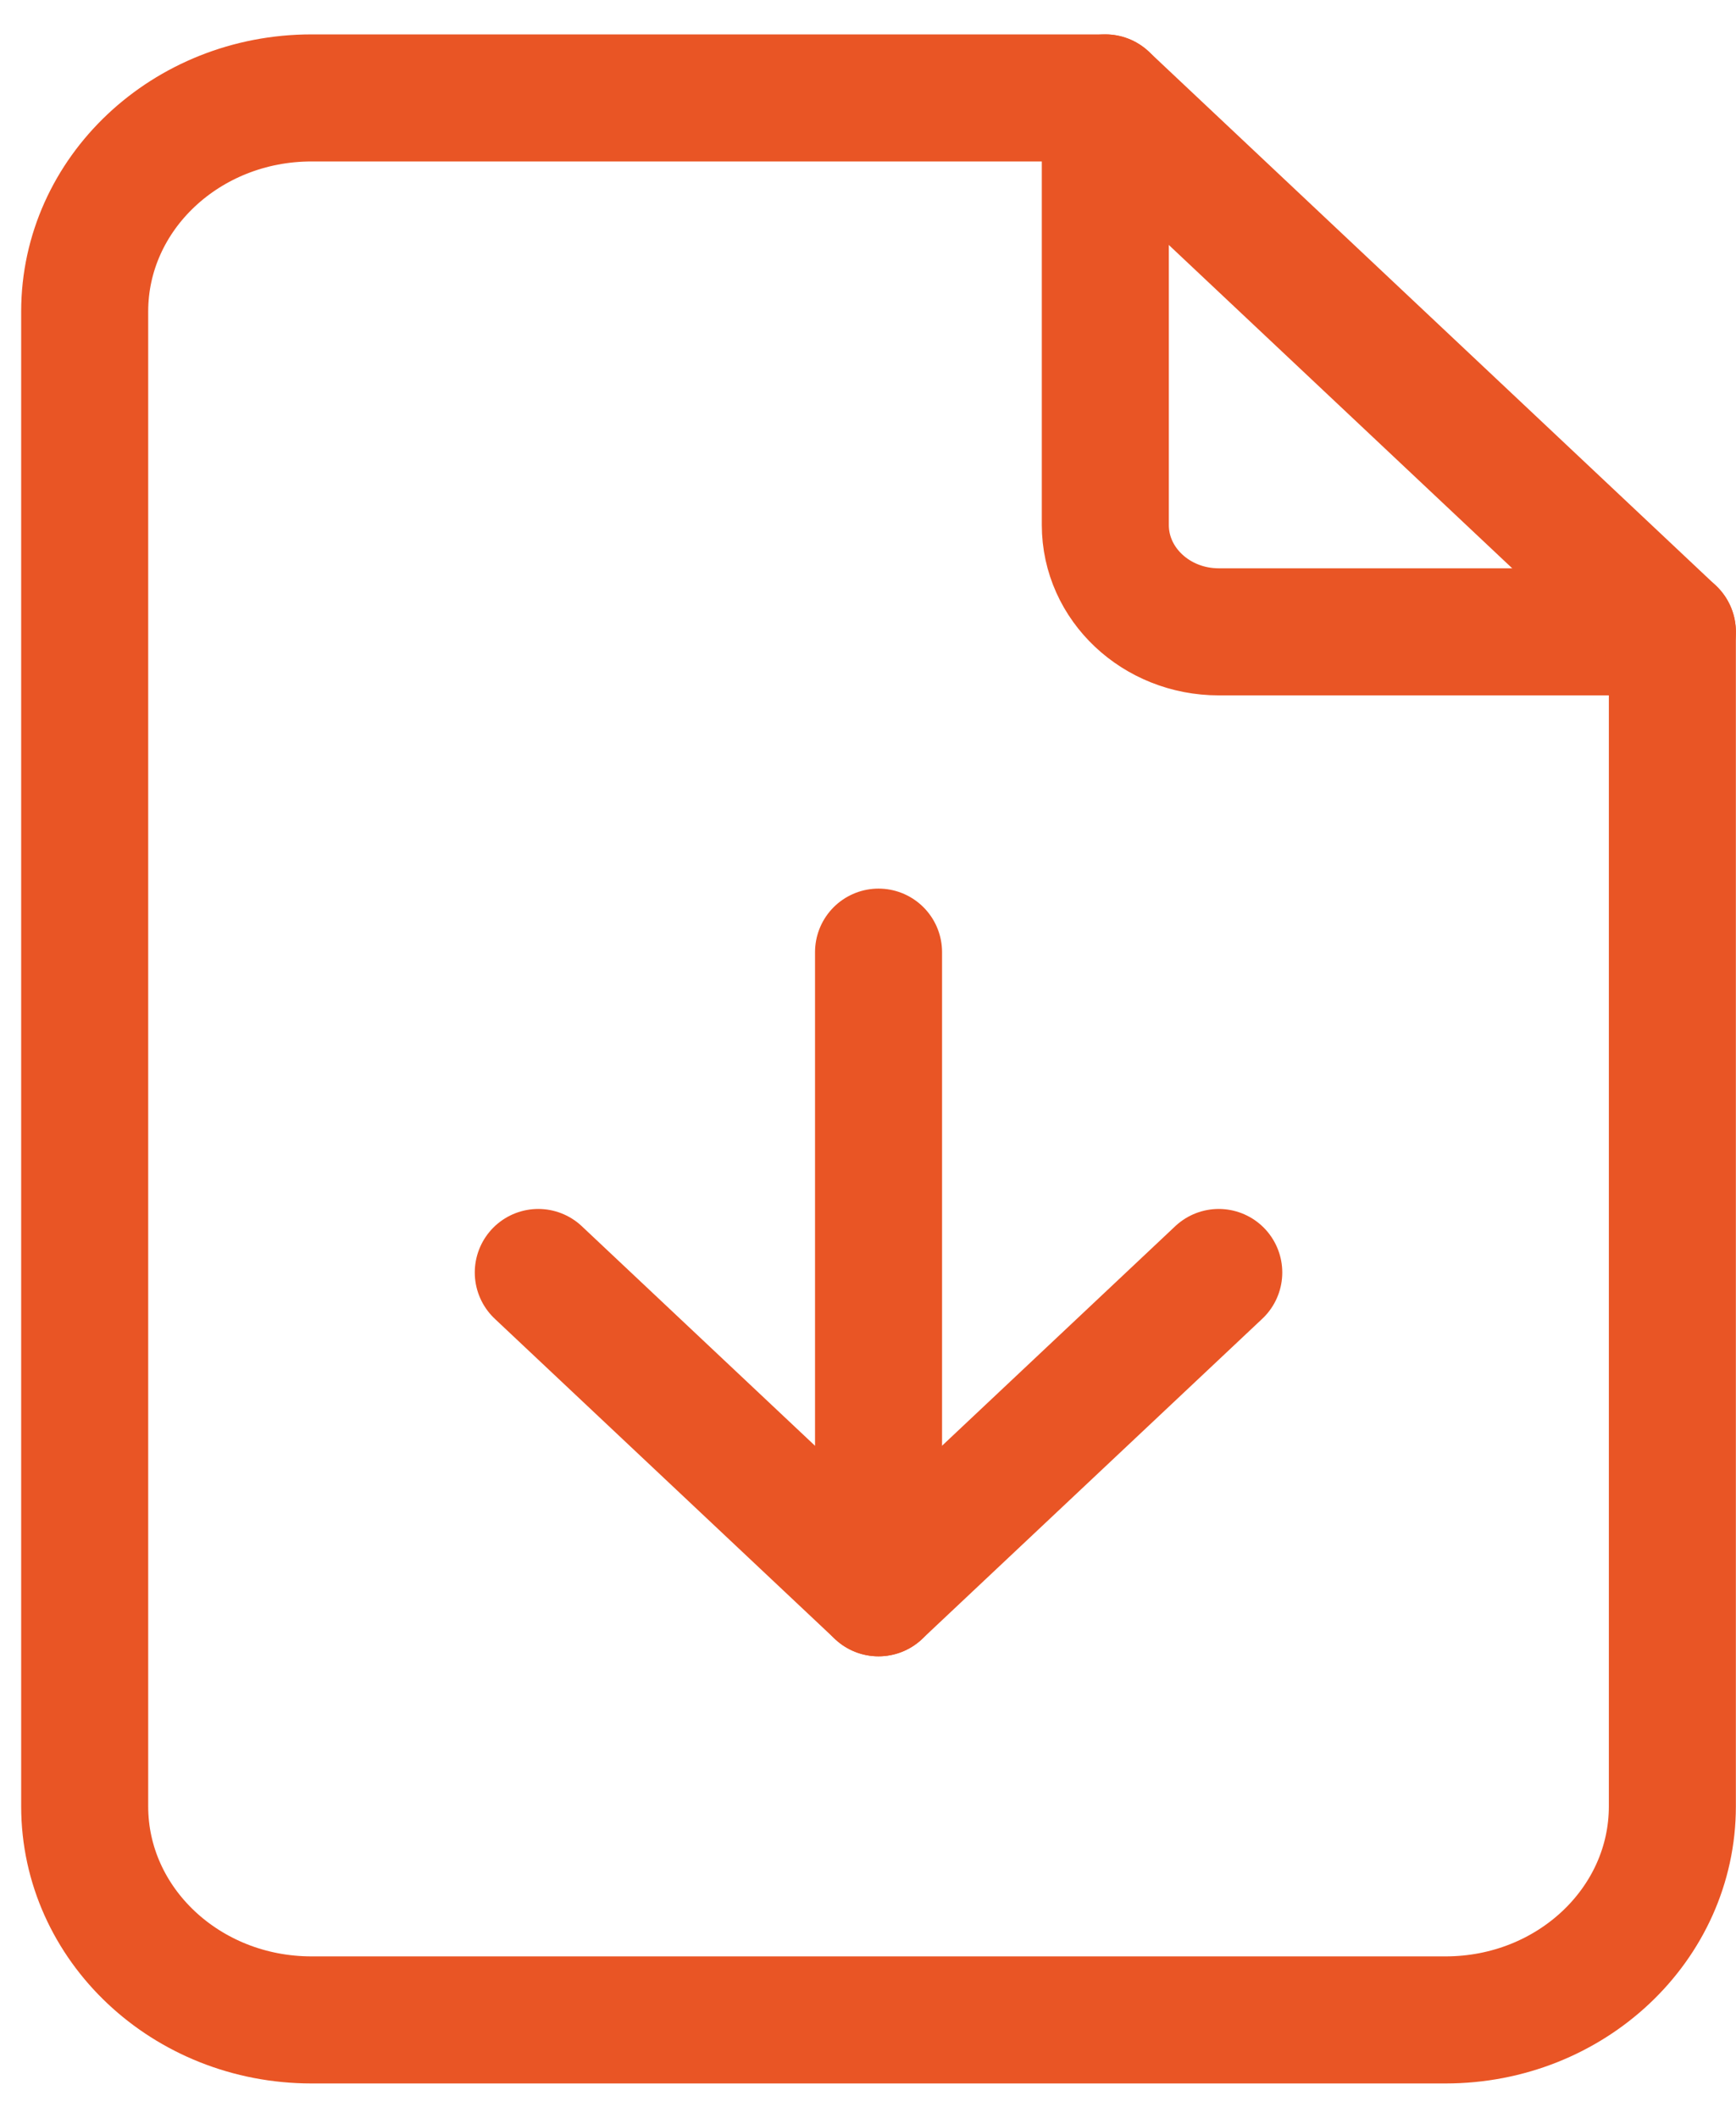
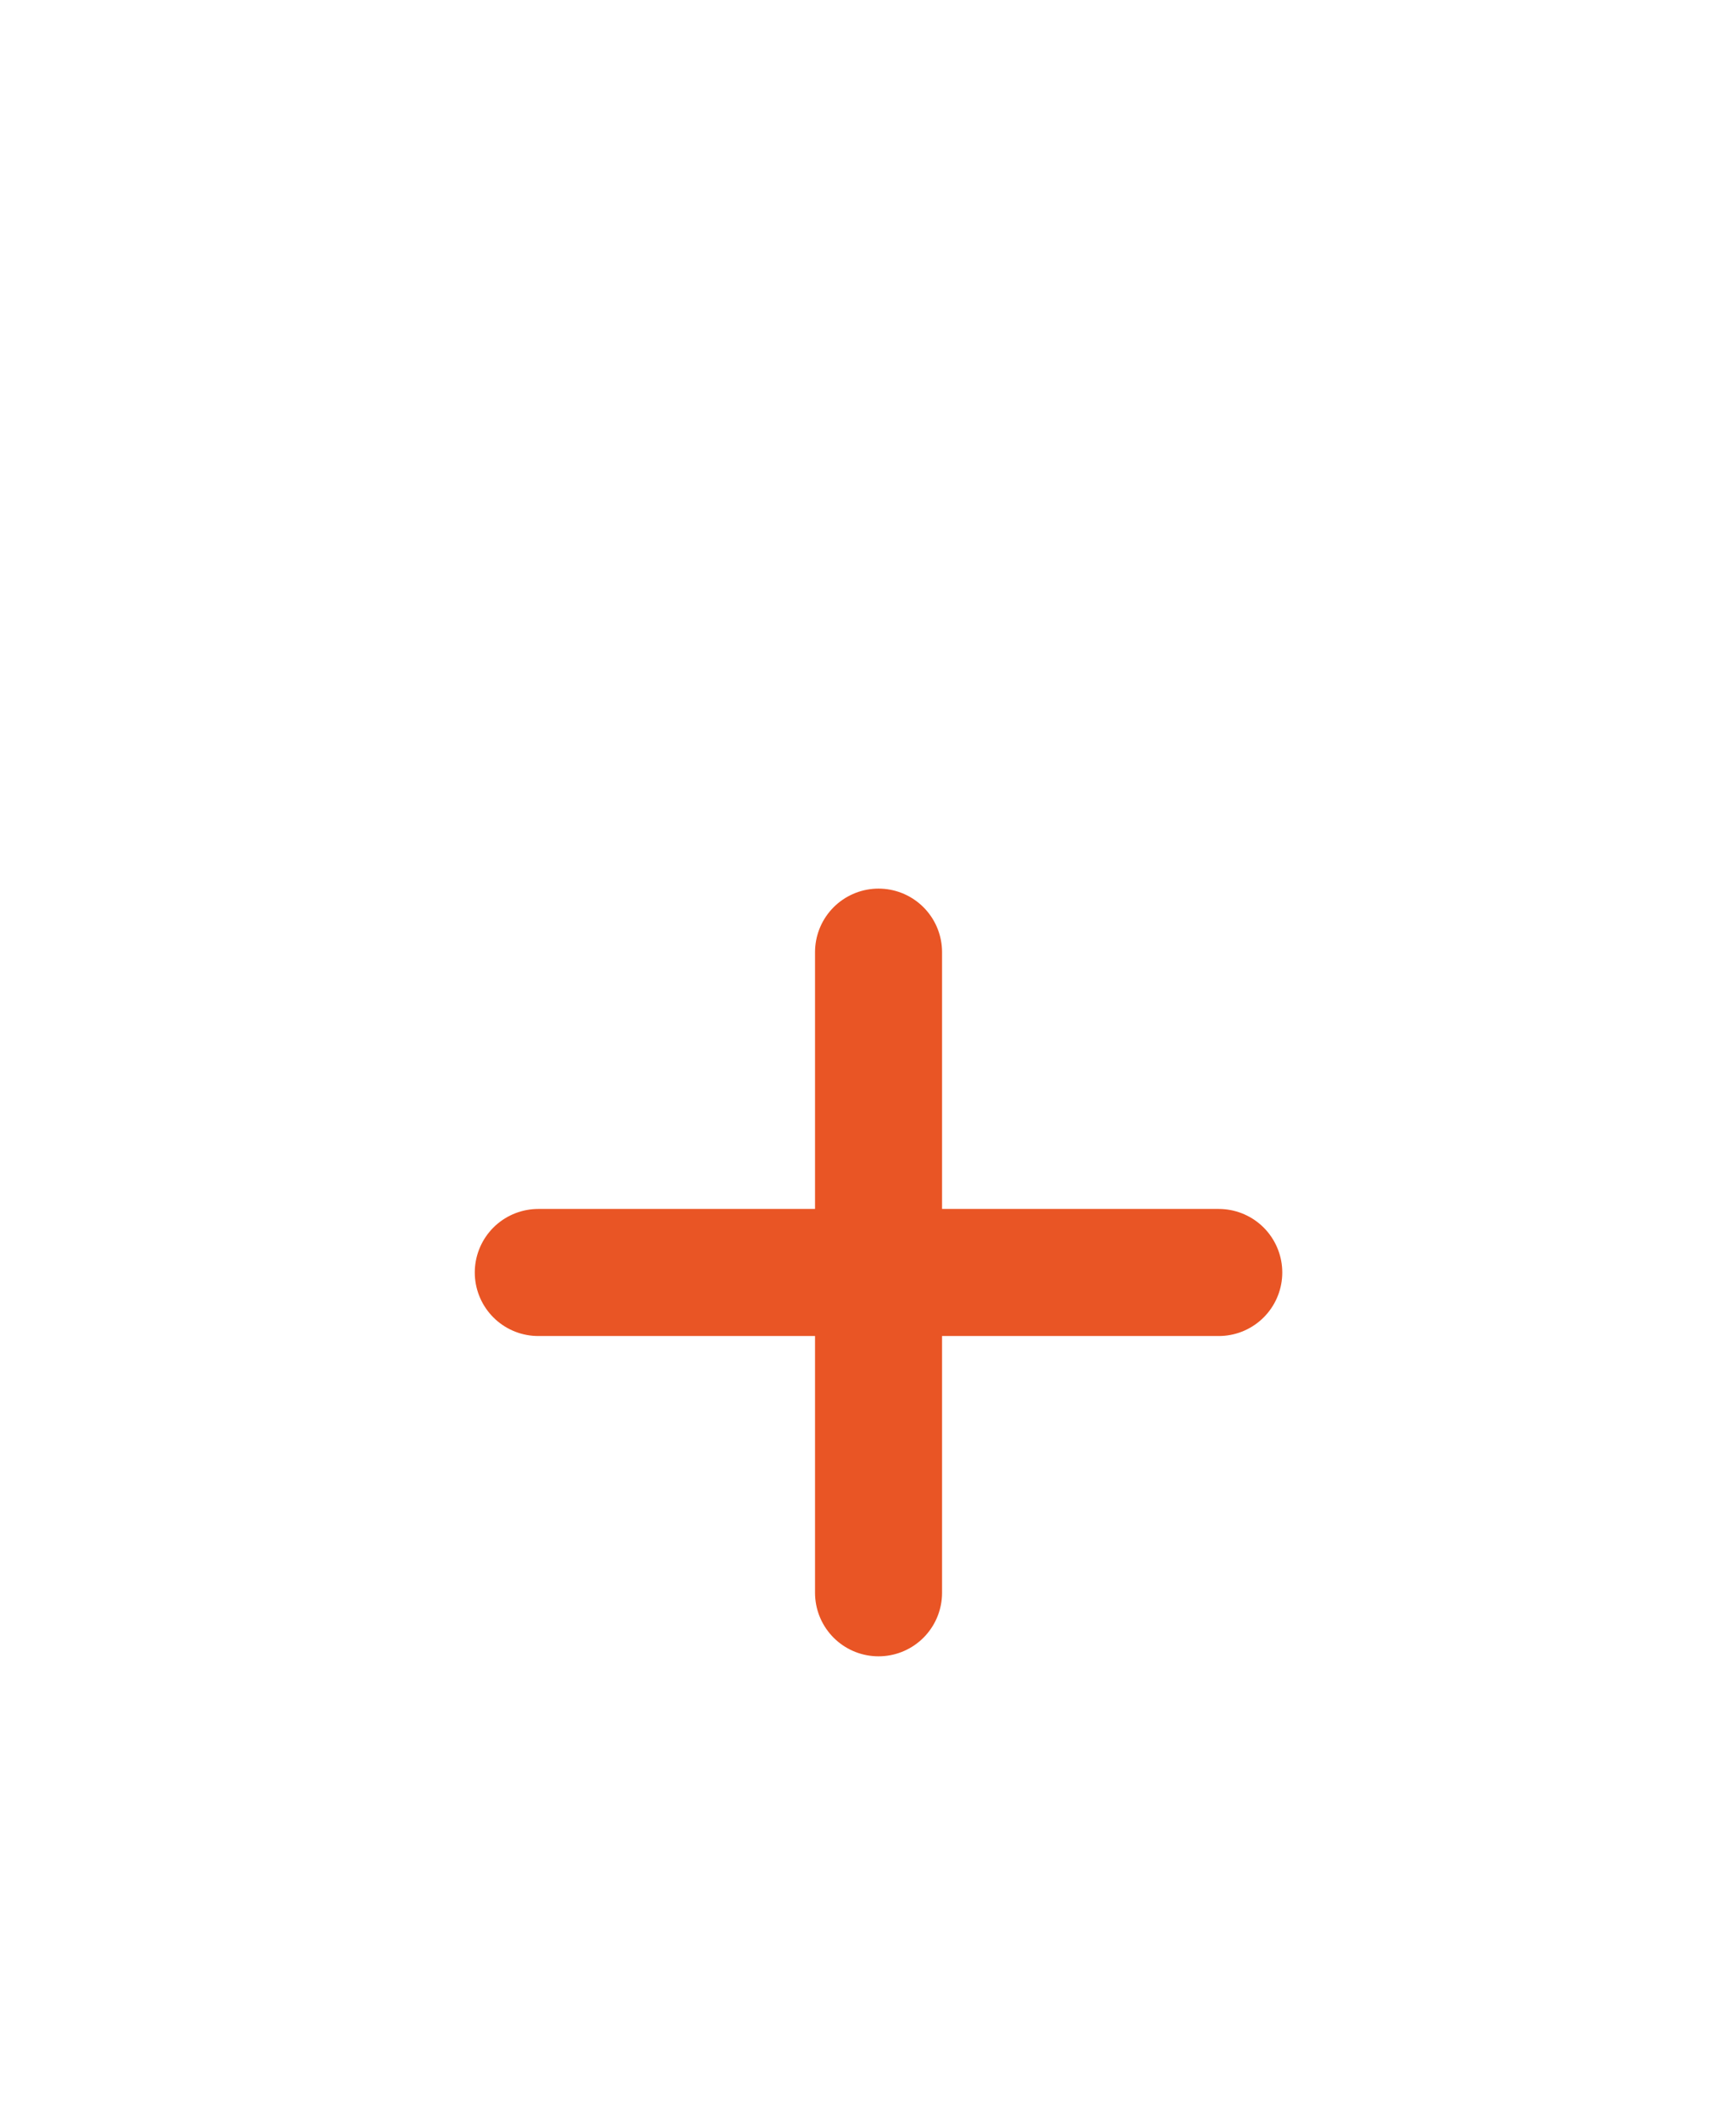
<svg xmlns="http://www.w3.org/2000/svg" width="41" height="50" viewBox="0 0 41 50" fill="none">
-   <path d="M26.105 2.312V12.396C26.105 13.788 27.305 14.917 28.784 14.917H39.497" stroke="#E95525" stroke-width="3" stroke-linecap="round" stroke-linejoin="round" />
-   <path fill-rule="evenodd" clip-rule="evenodd" d="M34.141 47.688H7.357C4.398 47.688 2 45.43 2 42.646V7.354C2 4.57 4.398 2.312 7.357 2.312H26.105L39.497 14.917V42.646C39.497 45.43 37.099 47.688 34.141 47.688Z" stroke="#E95525" stroke-width="3" stroke-linecap="round" stroke-linejoin="round" />
  <path d="M20.749 22.479V37.604" stroke="#E95525" stroke-width="3" stroke-linecap="round" stroke-linejoin="round" />
-   <path d="M12.713 30.042L20.748 37.604L28.784 30.042" stroke="#E95525" stroke-width="3" stroke-linecap="round" stroke-linejoin="round" />
+   <path d="M12.713 30.042L28.784 30.042" stroke="#E95525" stroke-width="3" stroke-linecap="round" stroke-linejoin="round" />
</svg>